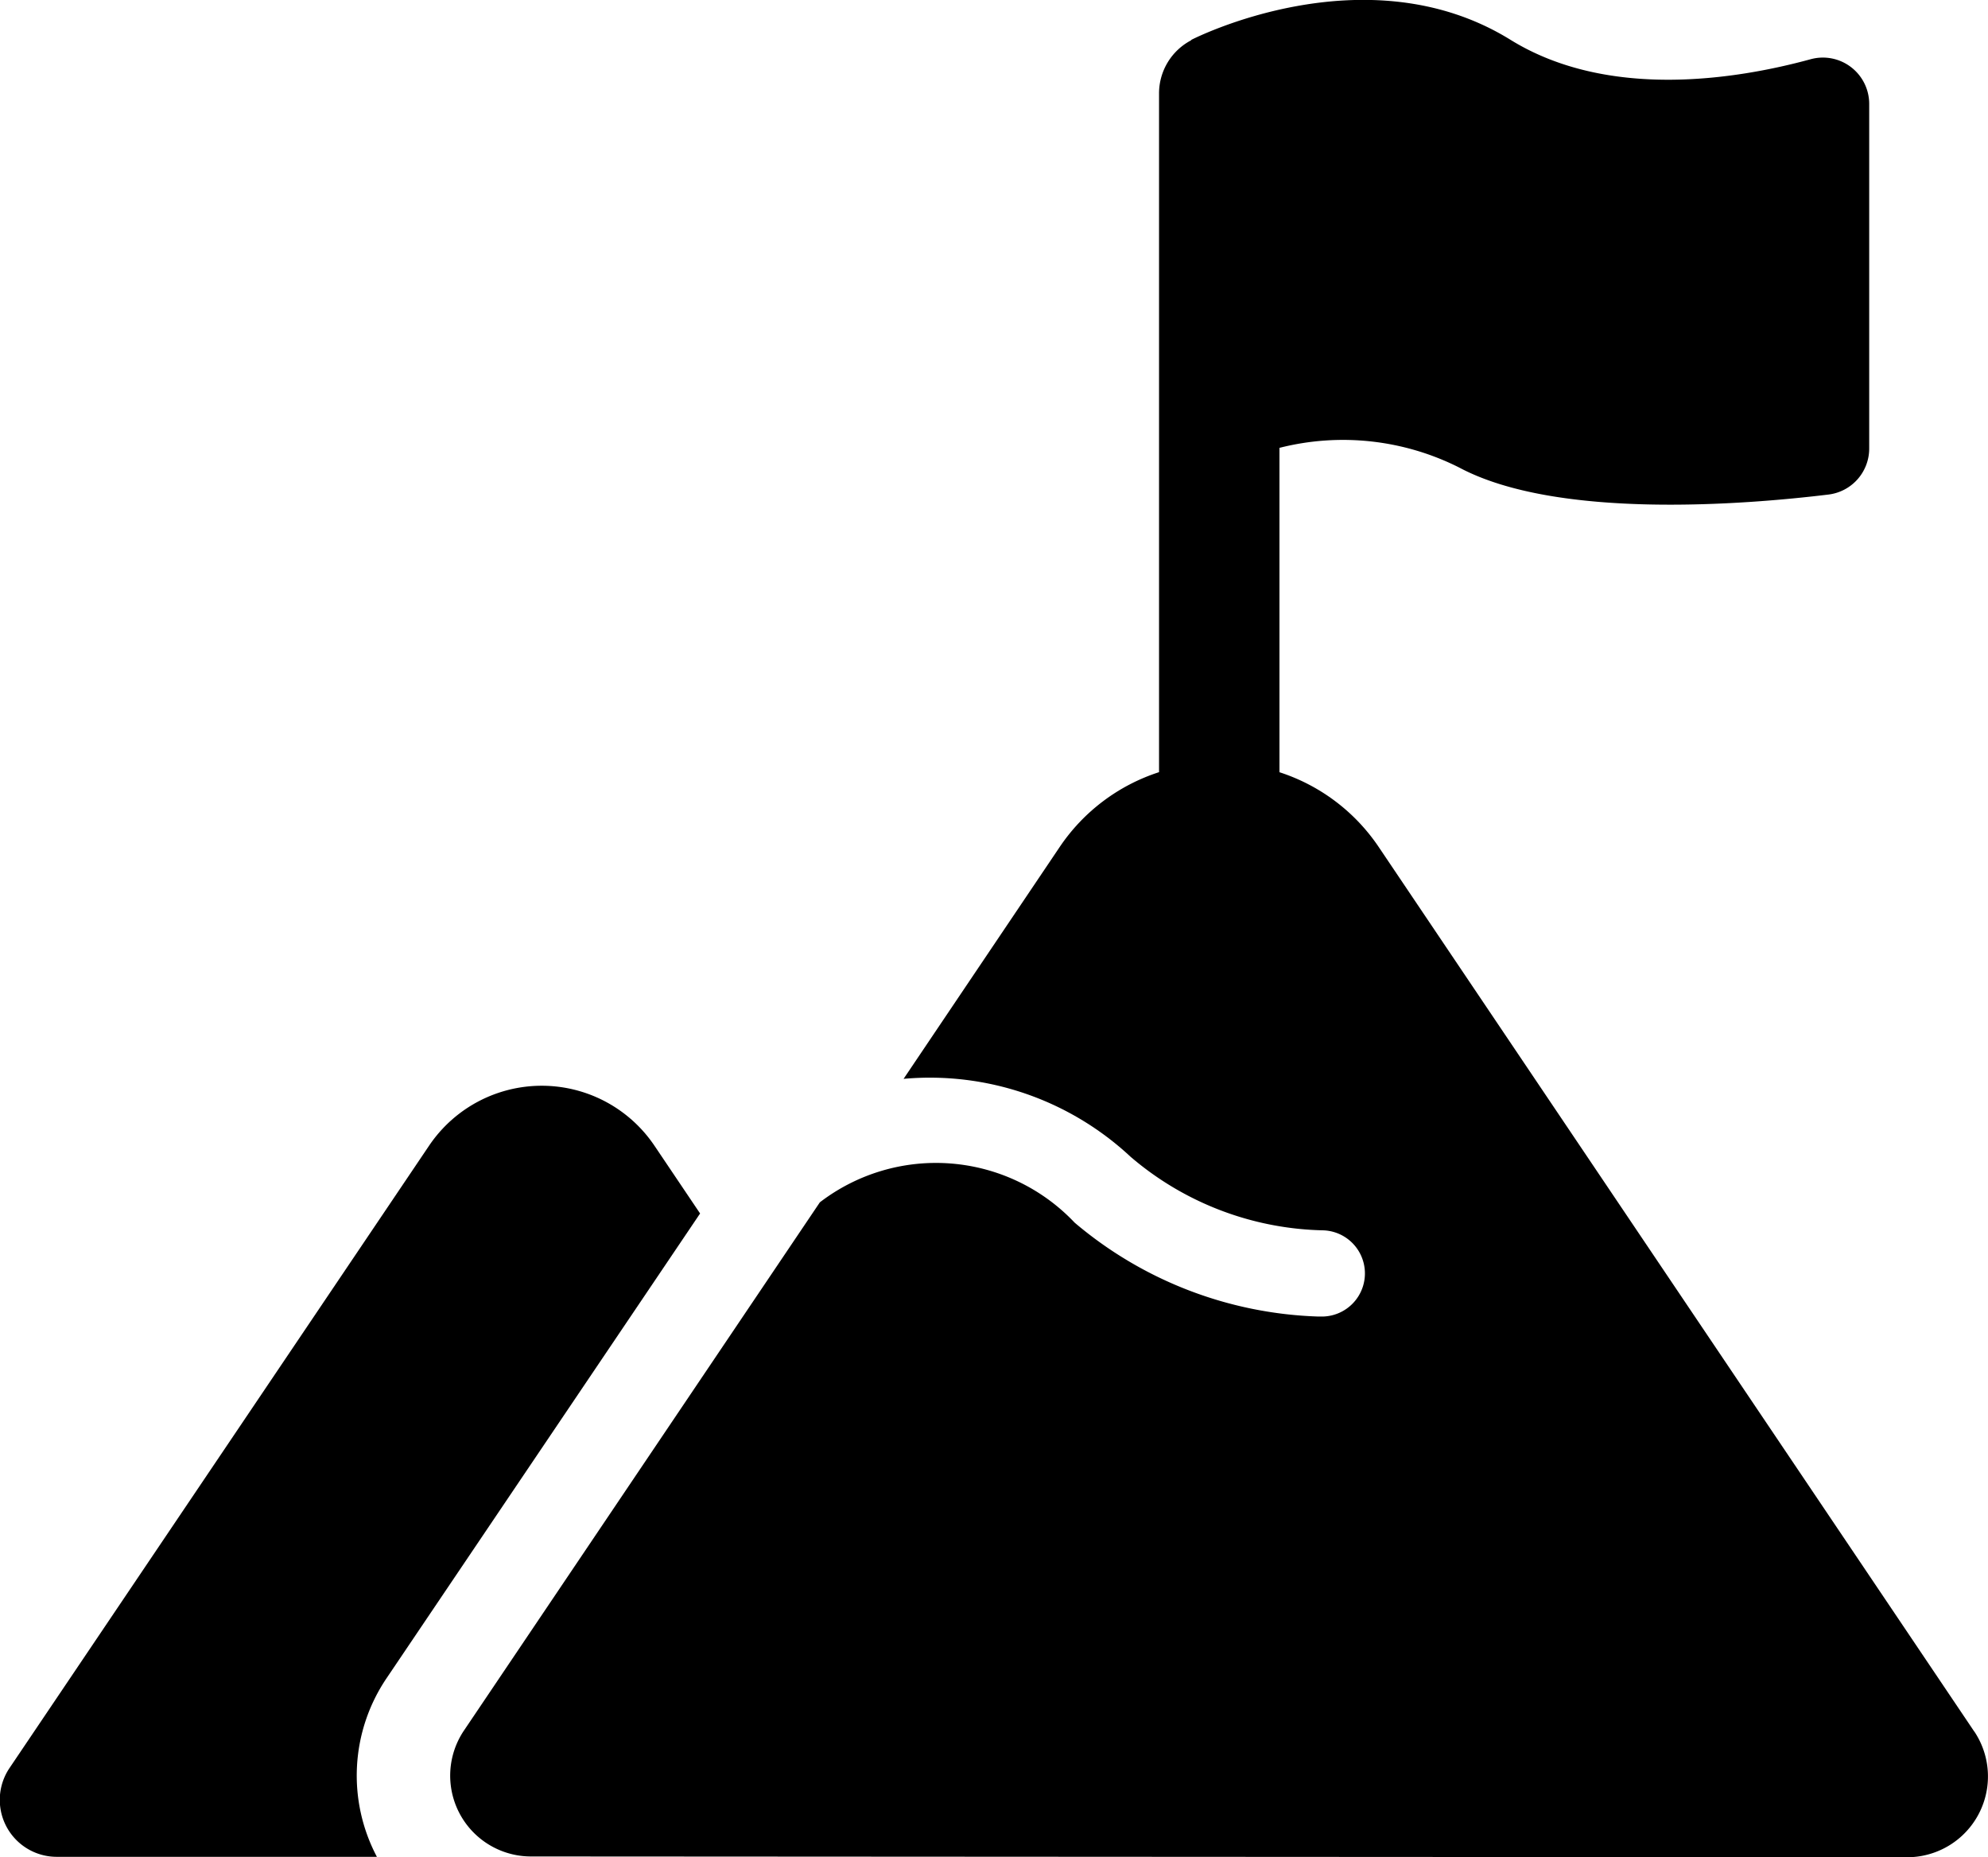
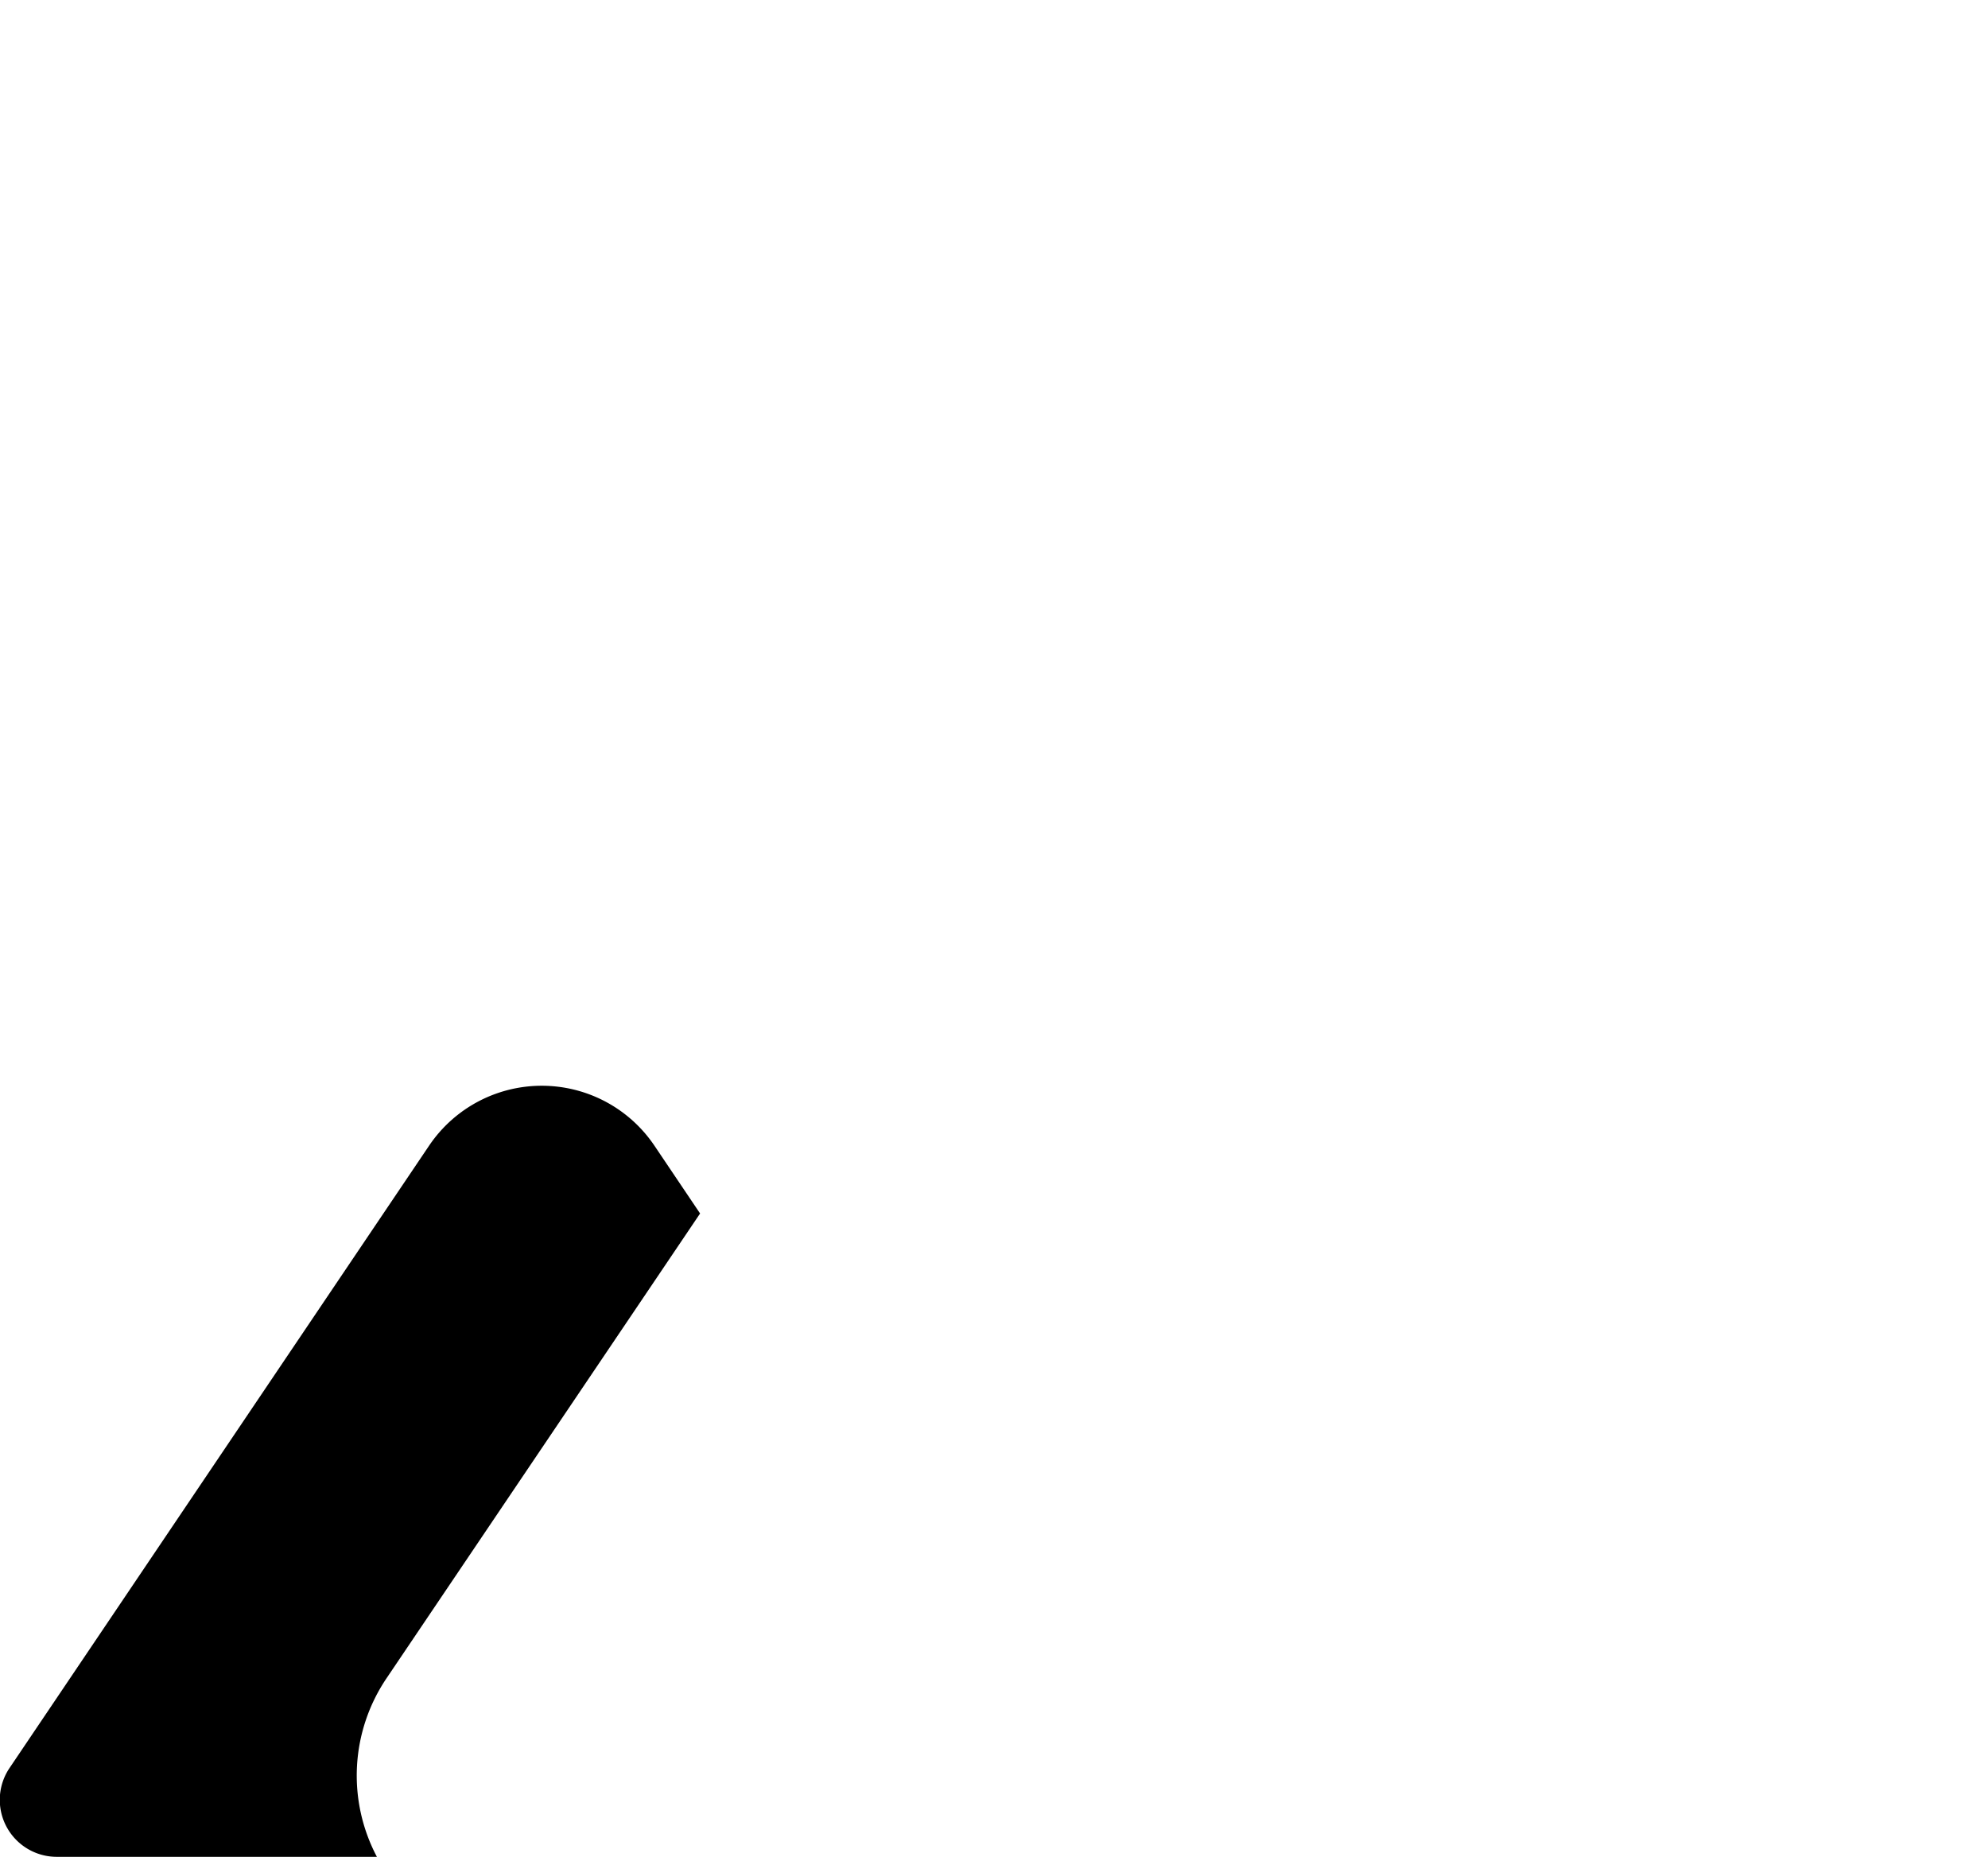
<svg xmlns="http://www.w3.org/2000/svg" width="33.167" height="30.984" viewBox="0 0 33.167 30.984">
  <g id="Achievement" transform="translate(-3.465 -3.404)">
    <path id="Path_8463" data-name="Path 8463" d="M15.145,37.008l-.761-1.13a2.267,2.267,0,0,0-3.761,0l-7,10.382a.95.95,0,0,0,.787,1.48l5.343,0a2.9,2.9,0,0,1,.159-2.976Z" transform="translate(0 -13.361)" />
-     <path id="Path_8464" data-name="Path 8464" d="M41.942,32.288,32.012,17.541a3.176,3.176,0,0,0-1.661-1.255V10.875a4.307,4.307,0,0,1,3,.329c1.637.873,4.778.618,6.159.45a.773.773,0,0,0,.68-.77V5.141a.773.773,0,0,0-.977-.749c-1.229.336-3.376.684-5.006-.323-2.422-1.5-5.327,0-5.327,0v.006a1,1,0,0,0-.538.886V16.285a3.177,3.177,0,0,0-1.662,1.255l-2.6,3.861a4.908,4.908,0,0,1,3.787,1.3,5.1,5.1,0,0,0,3.211,1.227.719.719,0,0,1-.041,1.438h-.042A6.61,6.61,0,0,1,26.934,23.8a3.184,3.184,0,0,0-4.251-.339l-5.938,8.812a1.348,1.348,0,0,0,1.117,2.1l22.961.013a1.348,1.348,0,0,0,1.119-2.1Z" transform="translate(-5.54)" />
  </g>
</svg>